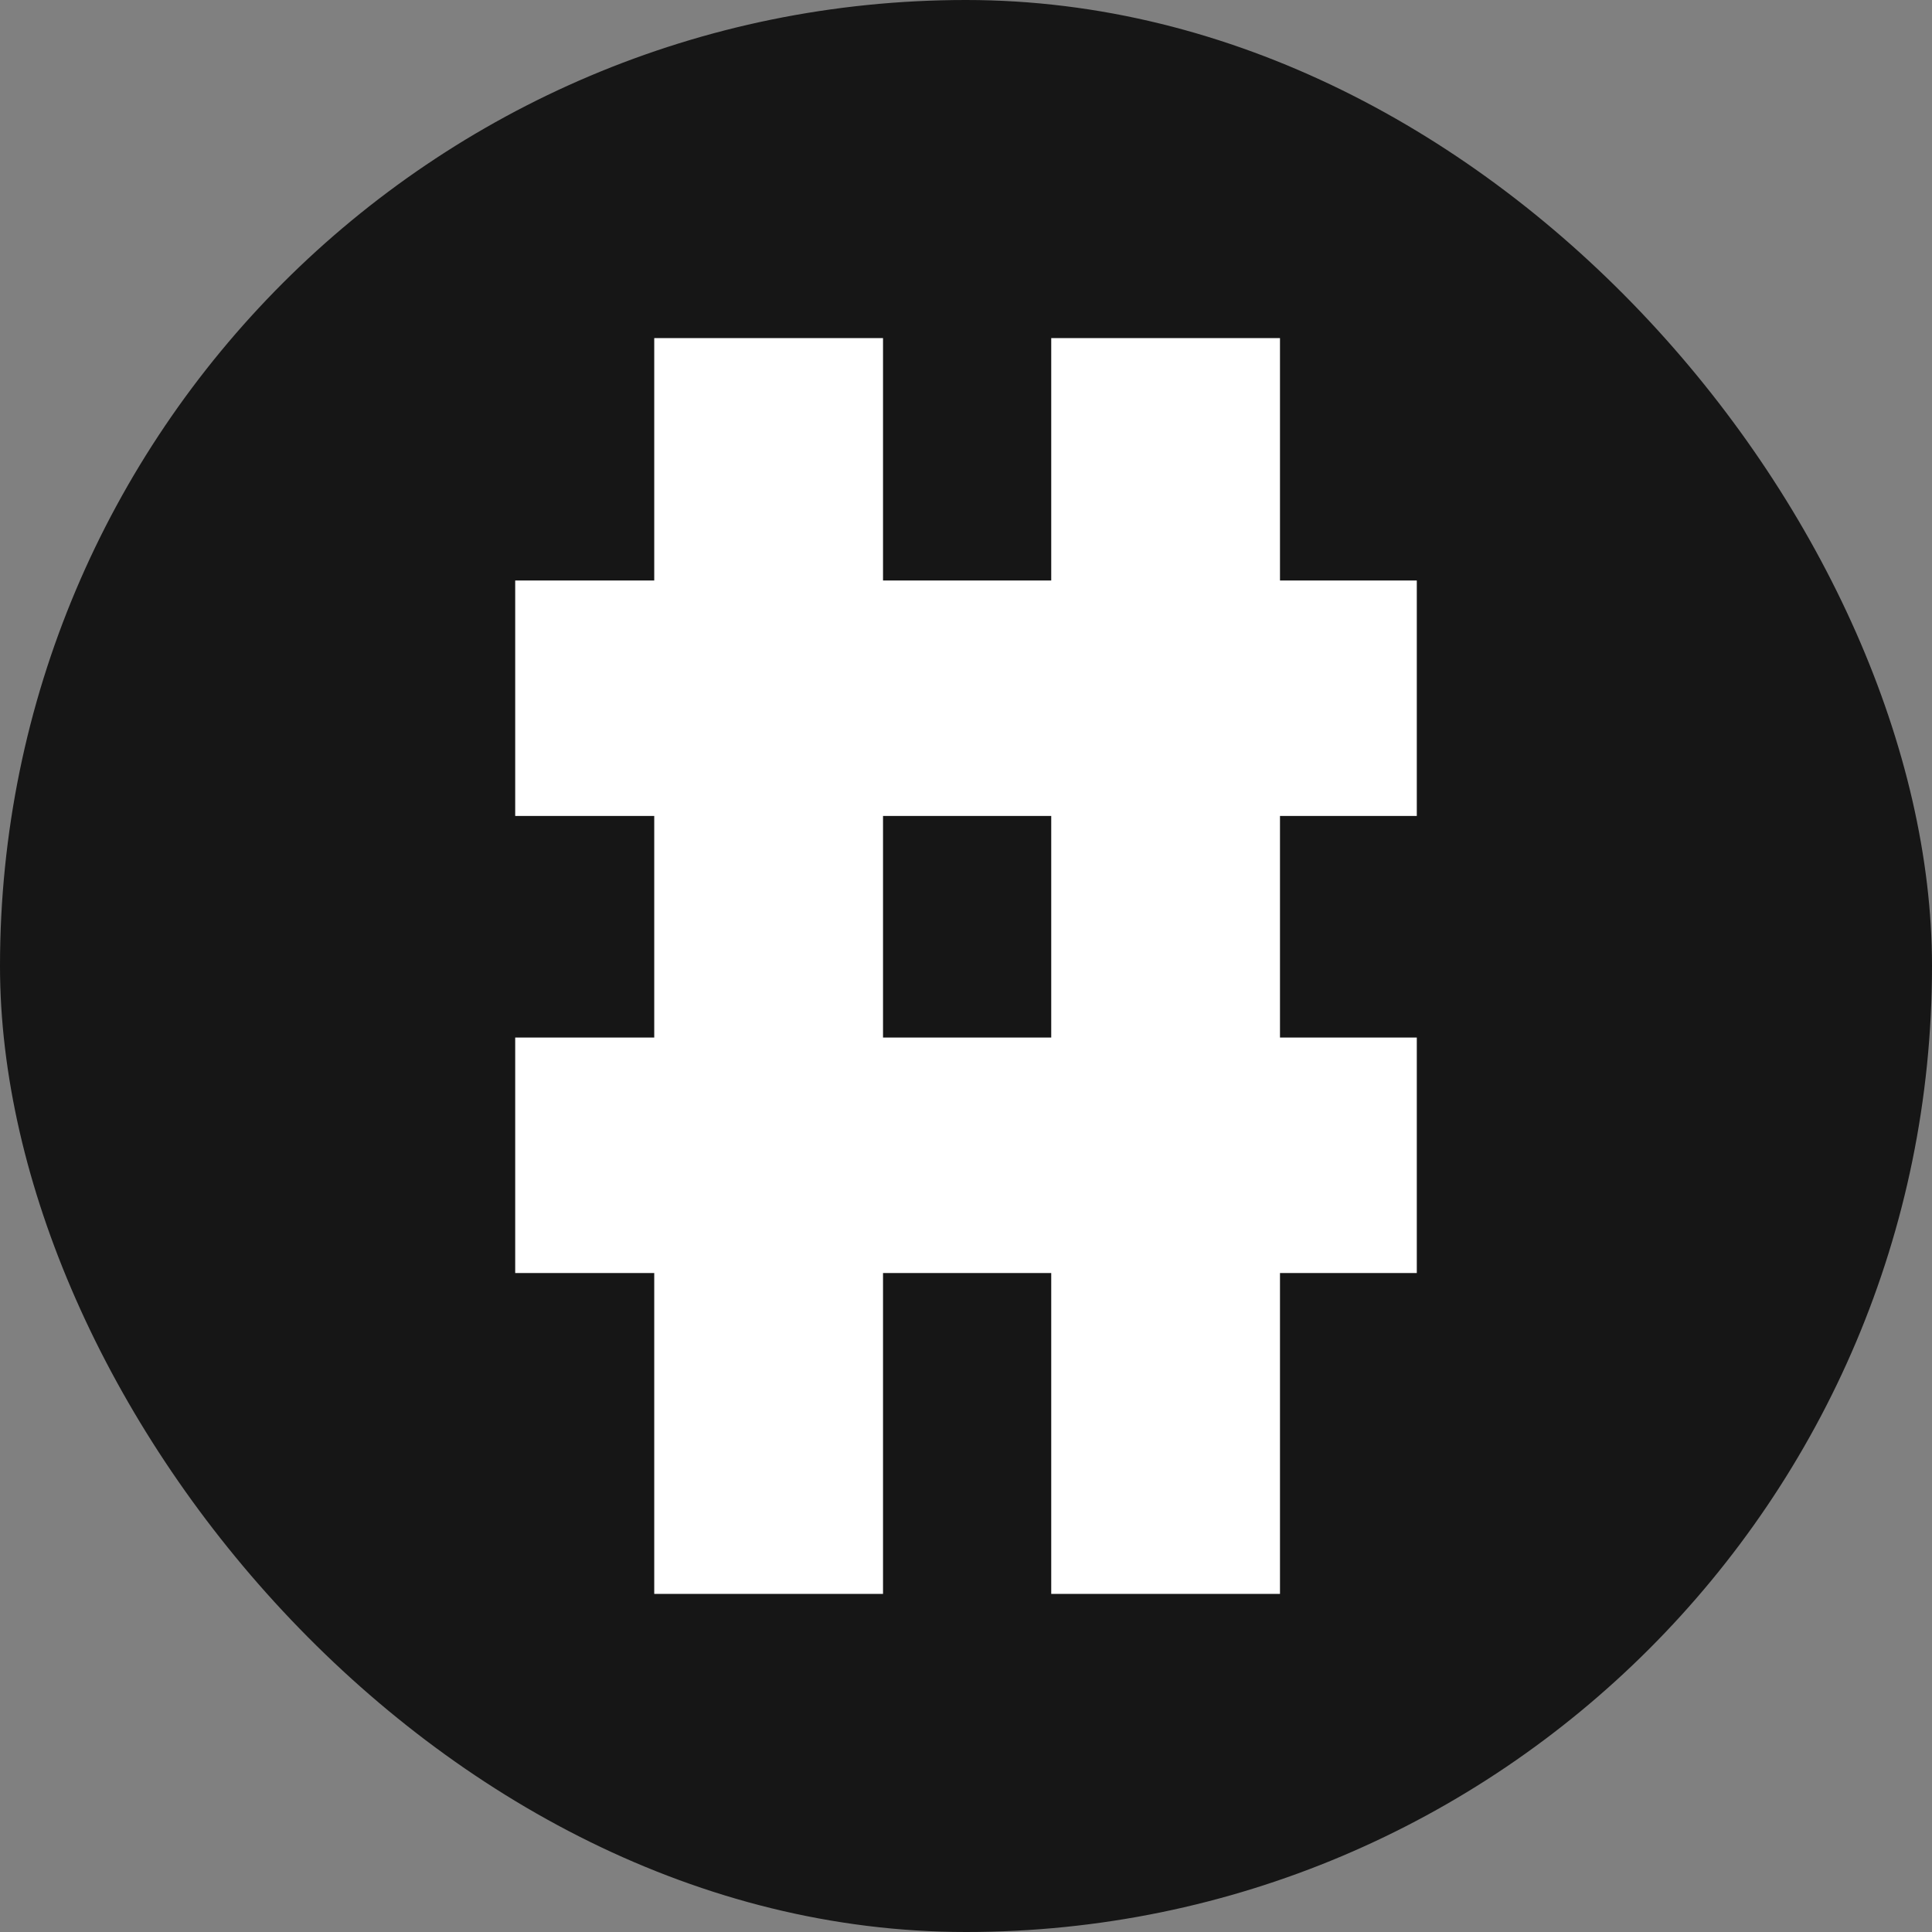
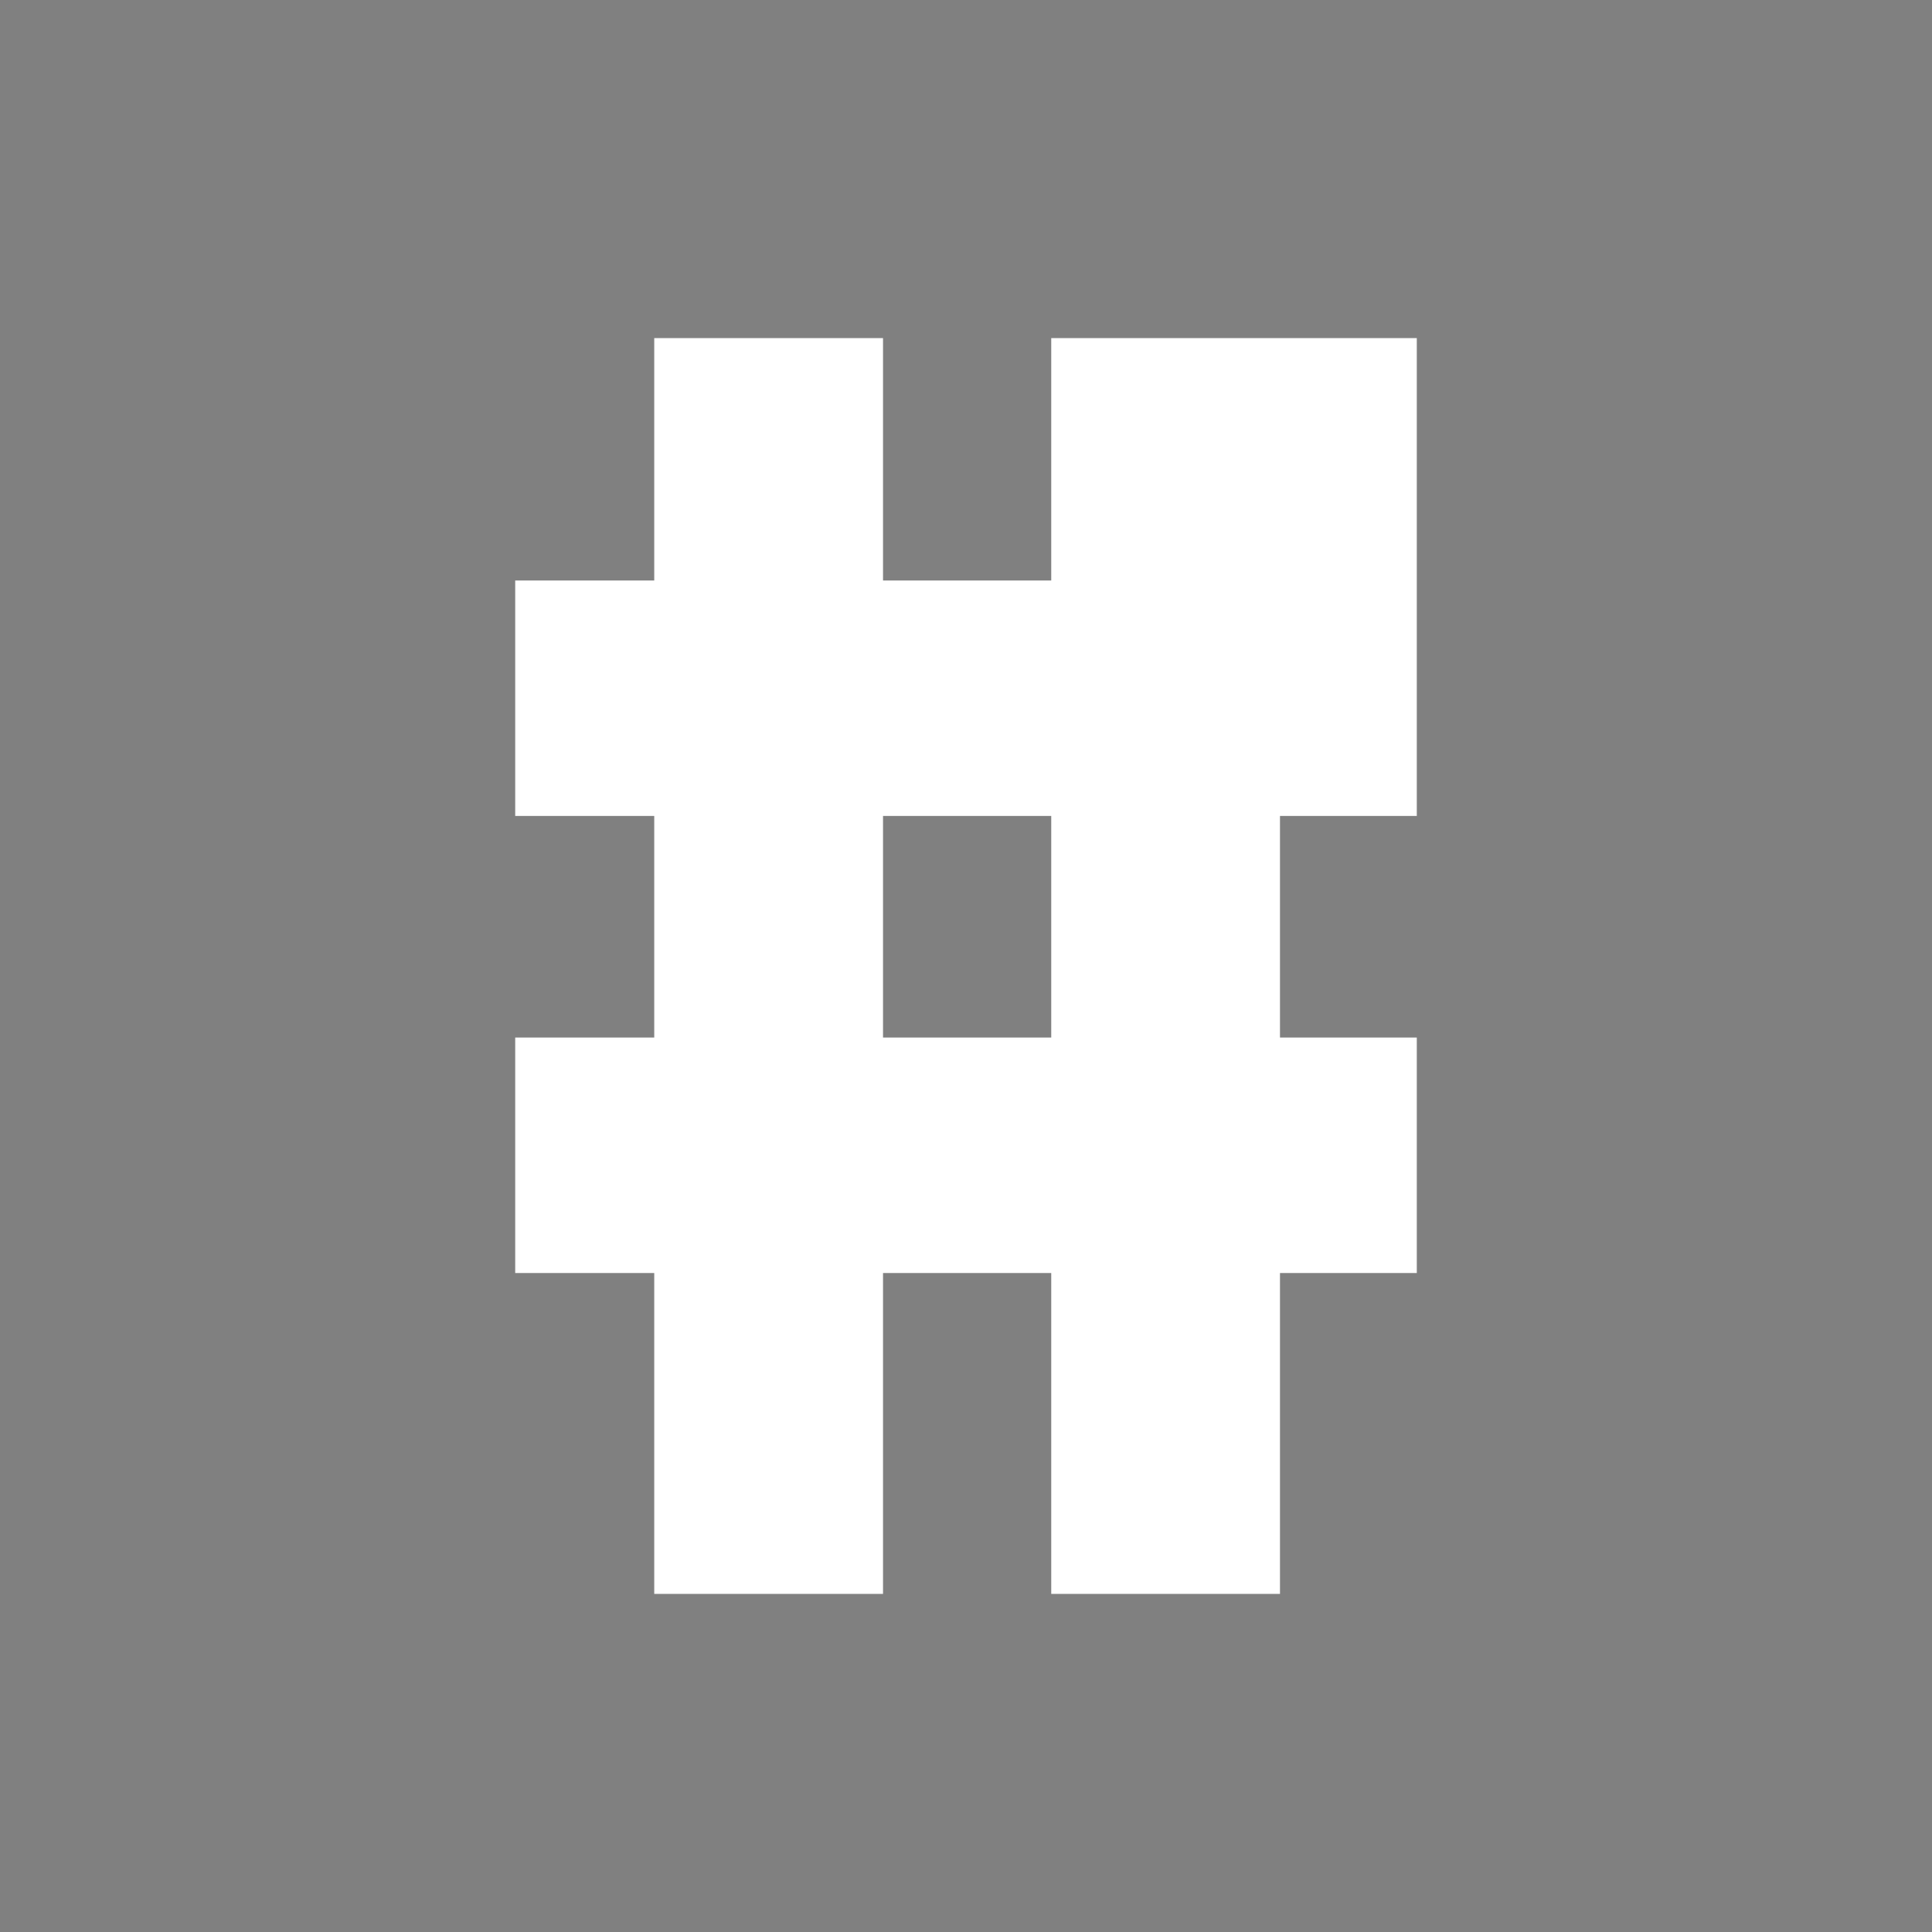
<svg xmlns="http://www.w3.org/2000/svg" width="60" height="60" viewBox="0 0 60 60" fill="none">
  <rect x="0" y="0" width="60" height="60" fill="#808080" stroke="none" />
-   <rect width="60" height="60" rx="30" fill="#161616" />
-   <path d="M44 25.34H39.751V32.222H44V39.535H39.751V49.5H32.647V39.535H27.423V49.5H20.318V39.535H16V32.222H20.318V25.34H16V18.028H20.318V10.5H27.423V18.028H32.647V10.5H39.751V18.028H44V25.34ZM32.647 32.222V25.34H27.423V32.222H32.647Z" fill="white" />
+   <path d="M44 25.34H39.751V32.222H44V39.535H39.751V49.5H32.647V39.535H27.423V49.5H20.318V39.535H16V32.222H20.318V25.34H16V18.028H20.318V10.5H27.423V18.028H32.647V10.5H39.751H44V25.34ZM32.647 32.222V25.34H27.423V32.222H32.647Z" fill="white" />
</svg>